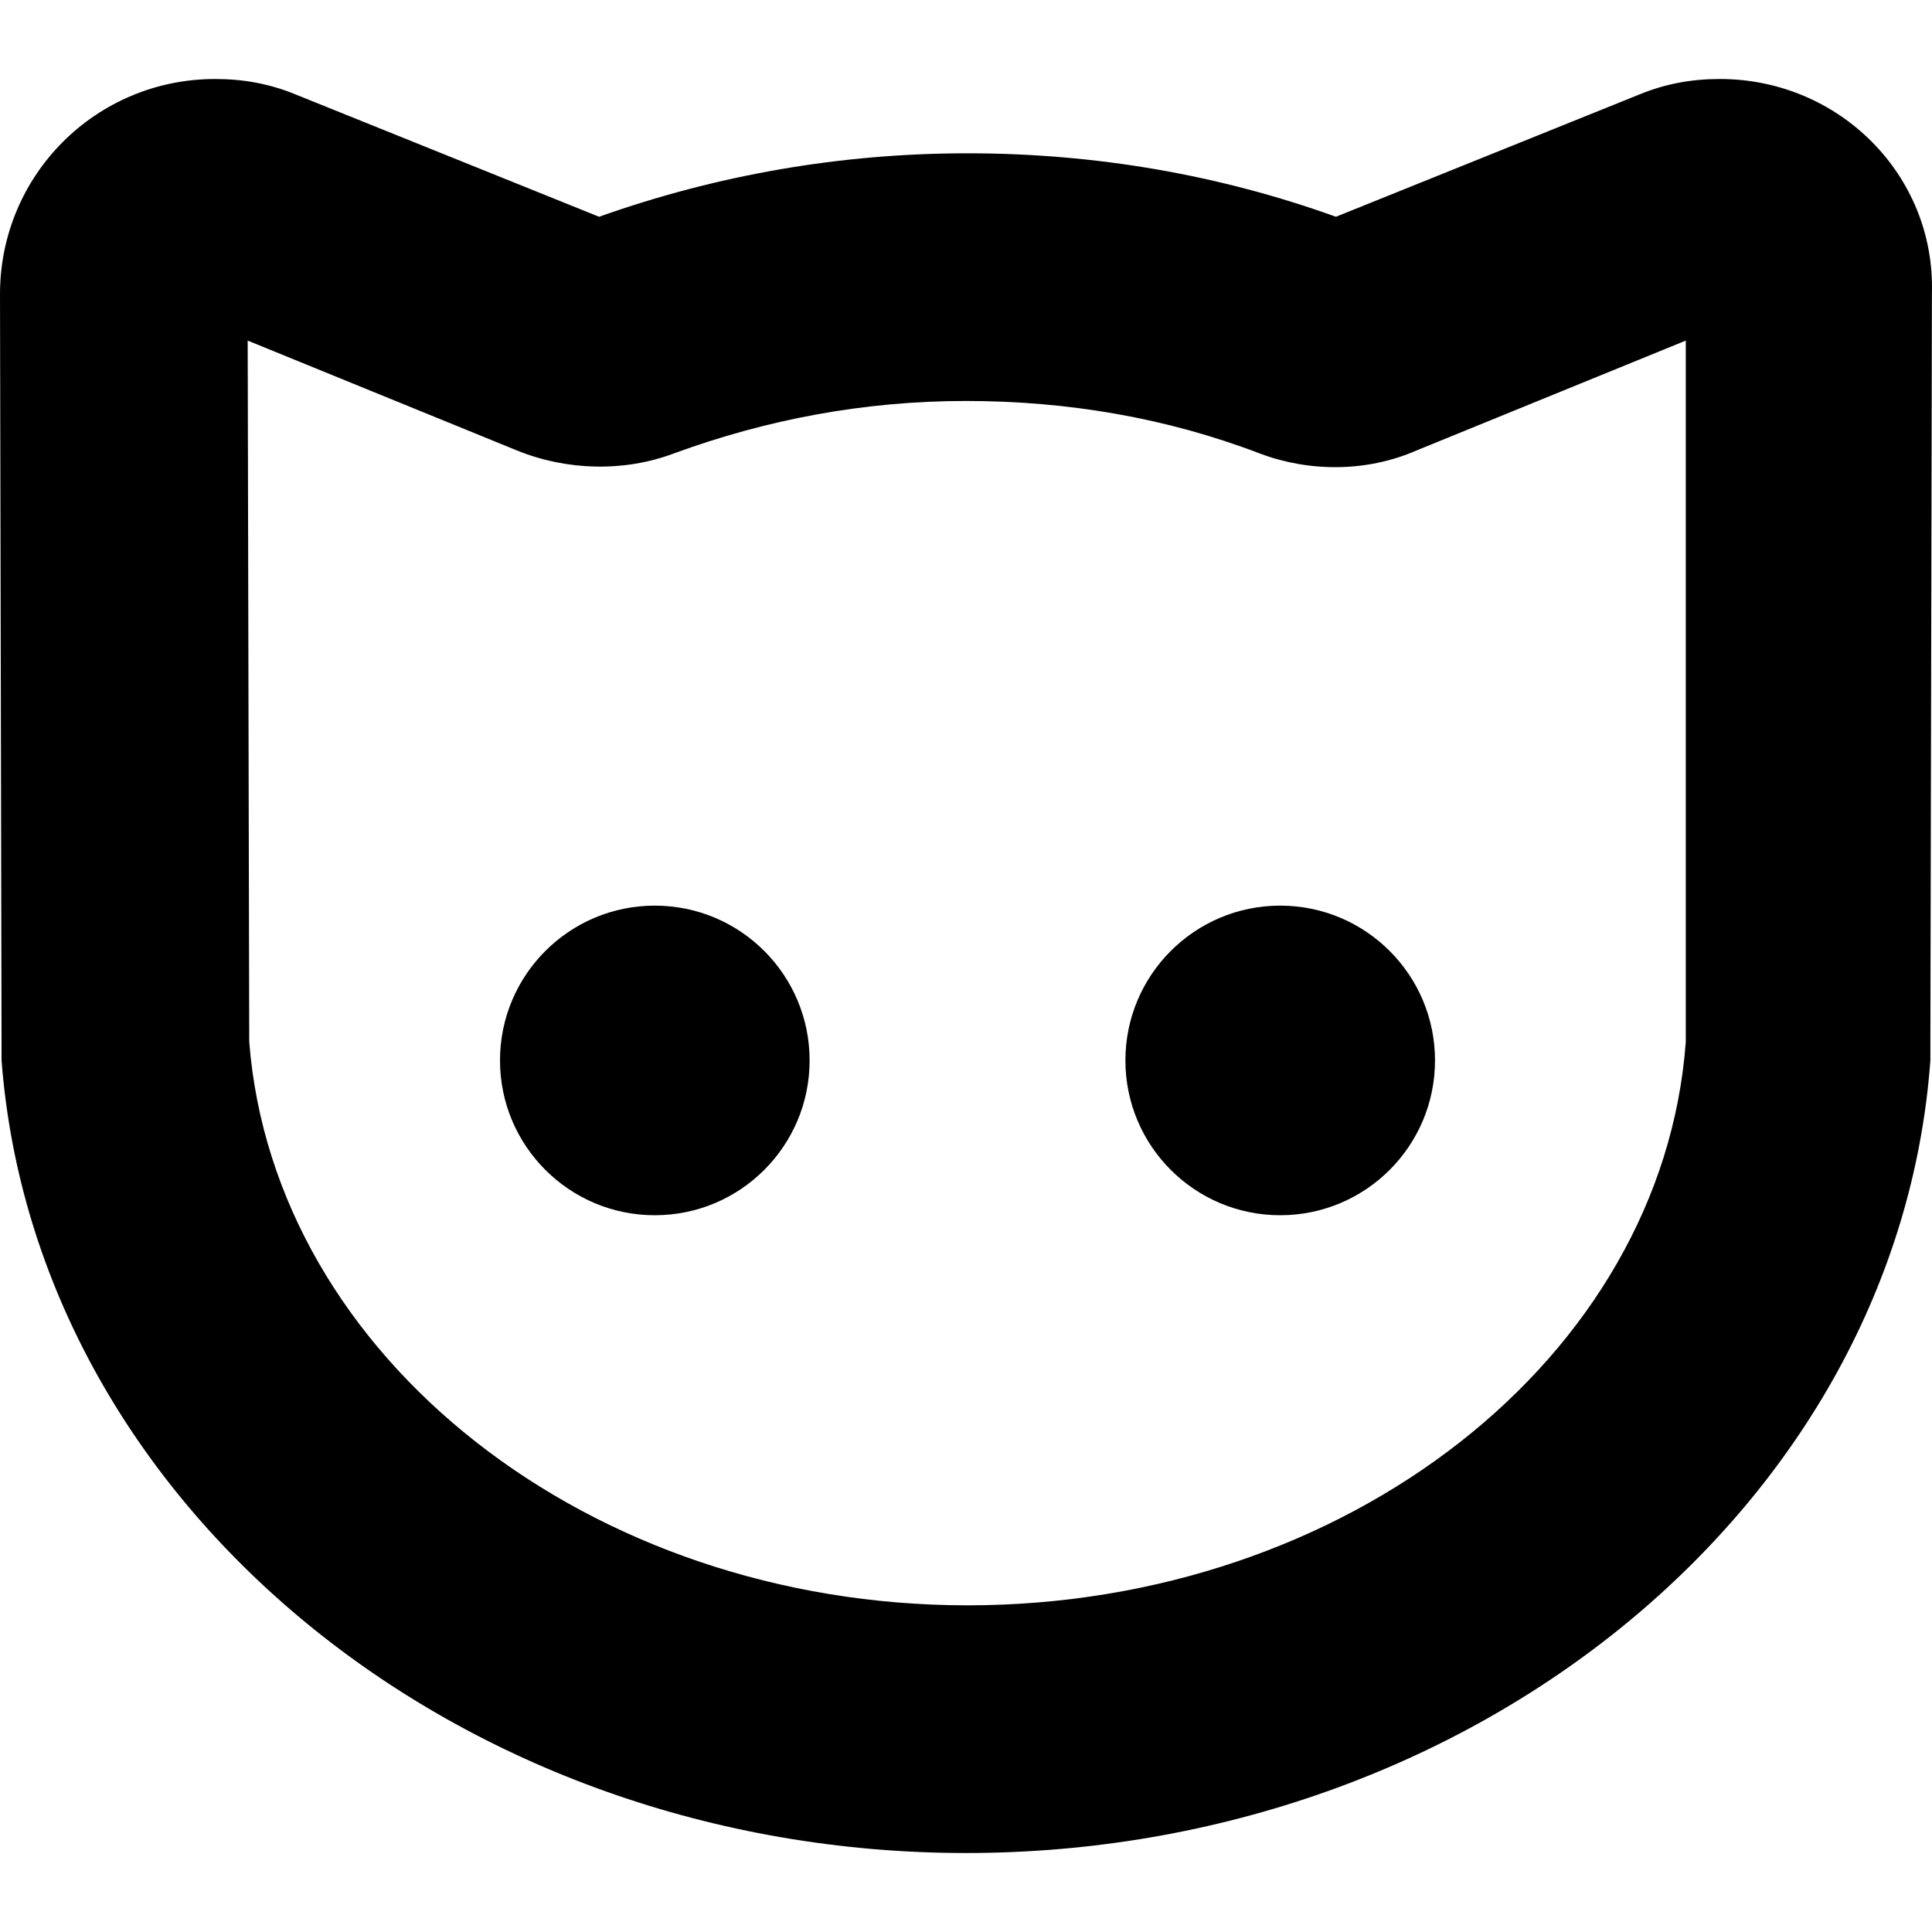
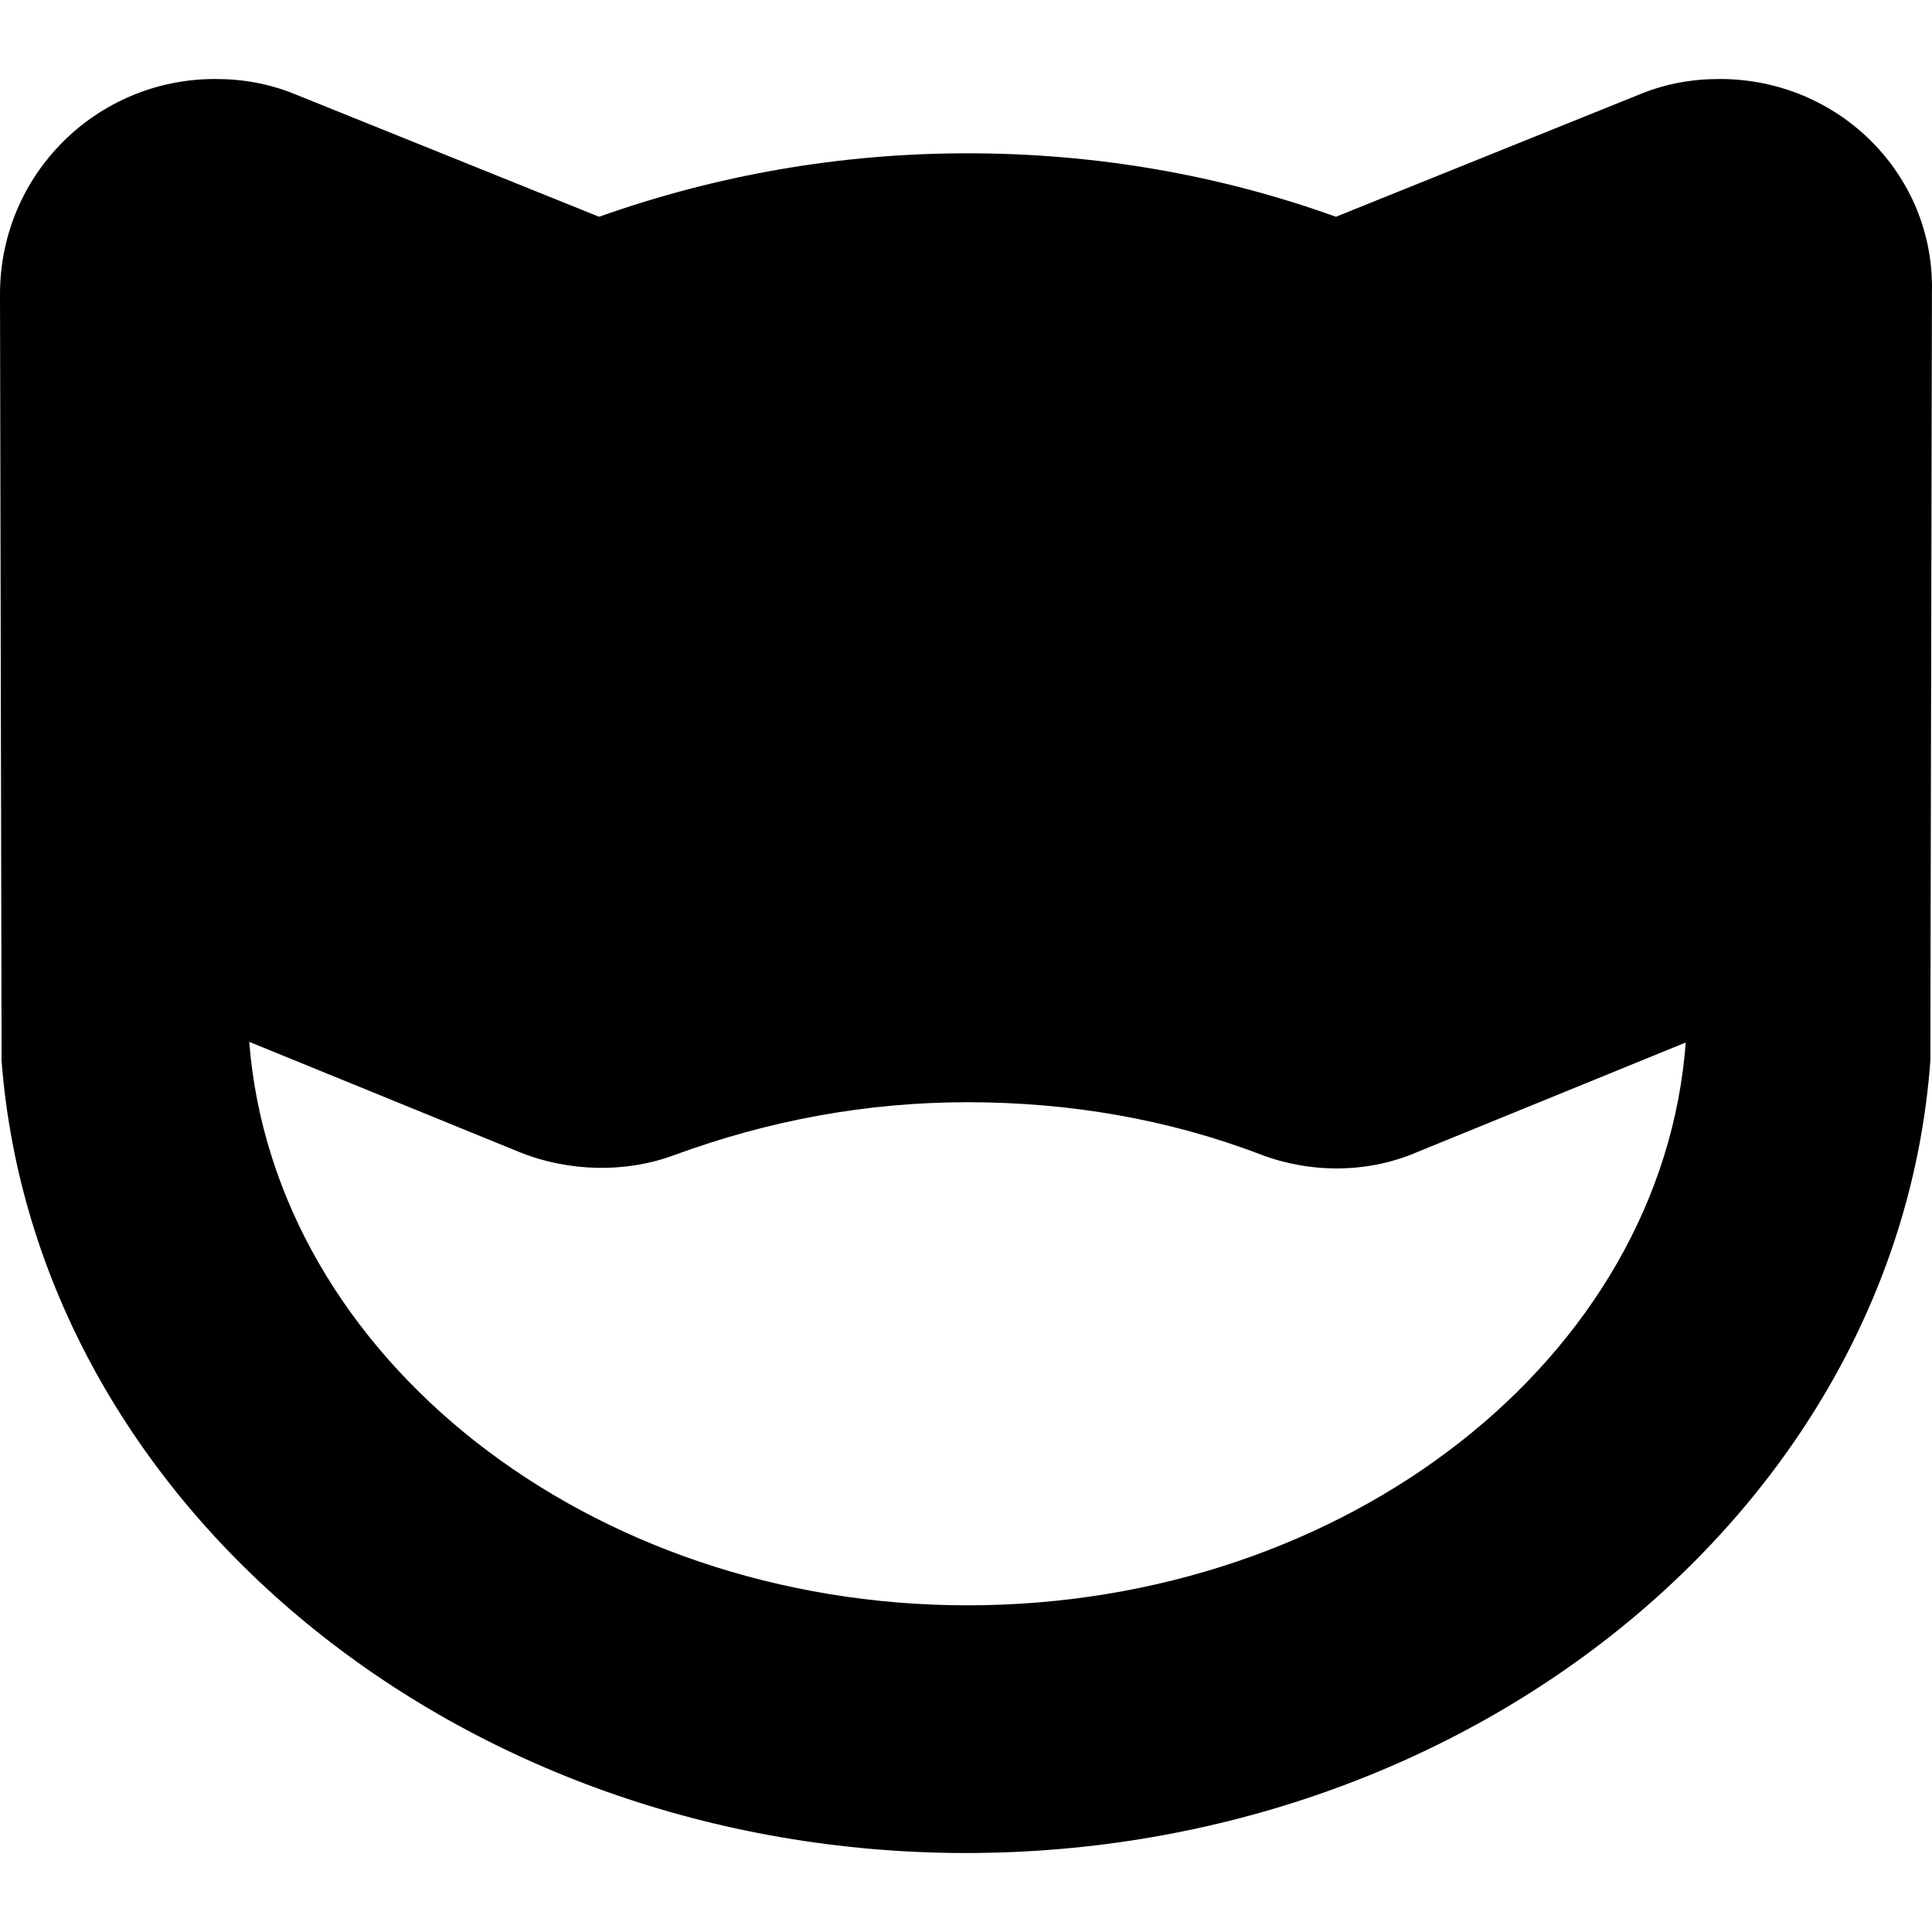
<svg xmlns="http://www.w3.org/2000/svg" fill="#000000" version="1.1" id="Capa_1" width="800px" height="800px" viewBox="0 0 124.805 124.805" xml:space="preserve">
  <g>
-     <path d="M111.1,5.103c-1.8,0-3.5,0.3-5.199,1l-19.601,7.9c-7.5-2.7-15.5-4.1-23.8-4.1c-8.2,0-16.2,1.4-23.8,4.1l-19.6-7.9    c-1.7-0.7-3.4-1-5.2-1c-7.7,0-13.9,6.2-13.9,13.9l0.1,48.4c0,0.399,0,0.8,0,1.101c2.2,28.699,29.6,51.199,62.3,51.199    c32.8,0,60.2-22.5,62.3-51.199c0-0.4,0-0.701,0-1.101l0.1-48.5C125,11.302,118.8,5.103,111.1,5.103z M108.9,67.302    c-1.5,20.4-21.9,36.4-46.4,36.4c-24.4,0-44.8-16-46.4-36.4L16,22.002l17.4,7.1c3.2,1.3,6.9,1.4,10.1,0.2c6-2.2,12.3-3.4,18.9-3.4    s13,1.1,19,3.4c3.199,1.2,6.899,1.2,10.1-0.2l17.4-7.1V67.302z" />
-     <circle cx="42.3" cy="68.503" r="10" />
-     <circle cx="82.7" cy="68.503" r="10" />
+     <path d="M111.1,5.103c-1.8,0-3.5,0.3-5.199,1l-19.601,7.9c-7.5-2.7-15.5-4.1-23.8-4.1c-8.2,0-16.2,1.4-23.8,4.1l-19.6-7.9    c-1.7-0.7-3.4-1-5.2-1c-7.7,0-13.9,6.2-13.9,13.9l0.1,48.4c0,0.399,0,0.8,0,1.101c2.2,28.699,29.6,51.199,62.3,51.199    c32.8,0,60.2-22.5,62.3-51.199c0-0.4,0-0.701,0-1.101l0.1-48.5C125,11.302,118.8,5.103,111.1,5.103z M108.9,67.302    c-1.5,20.4-21.9,36.4-46.4,36.4c-24.4,0-44.8-16-46.4-36.4l17.4,7.1c3.2,1.3,6.9,1.4,10.1,0.2c6-2.2,12.3-3.4,18.9-3.4    s13,1.1,19,3.4c3.199,1.2,6.899,1.2,10.1-0.2l17.4-7.1V67.302z" />
  </g>
</svg>